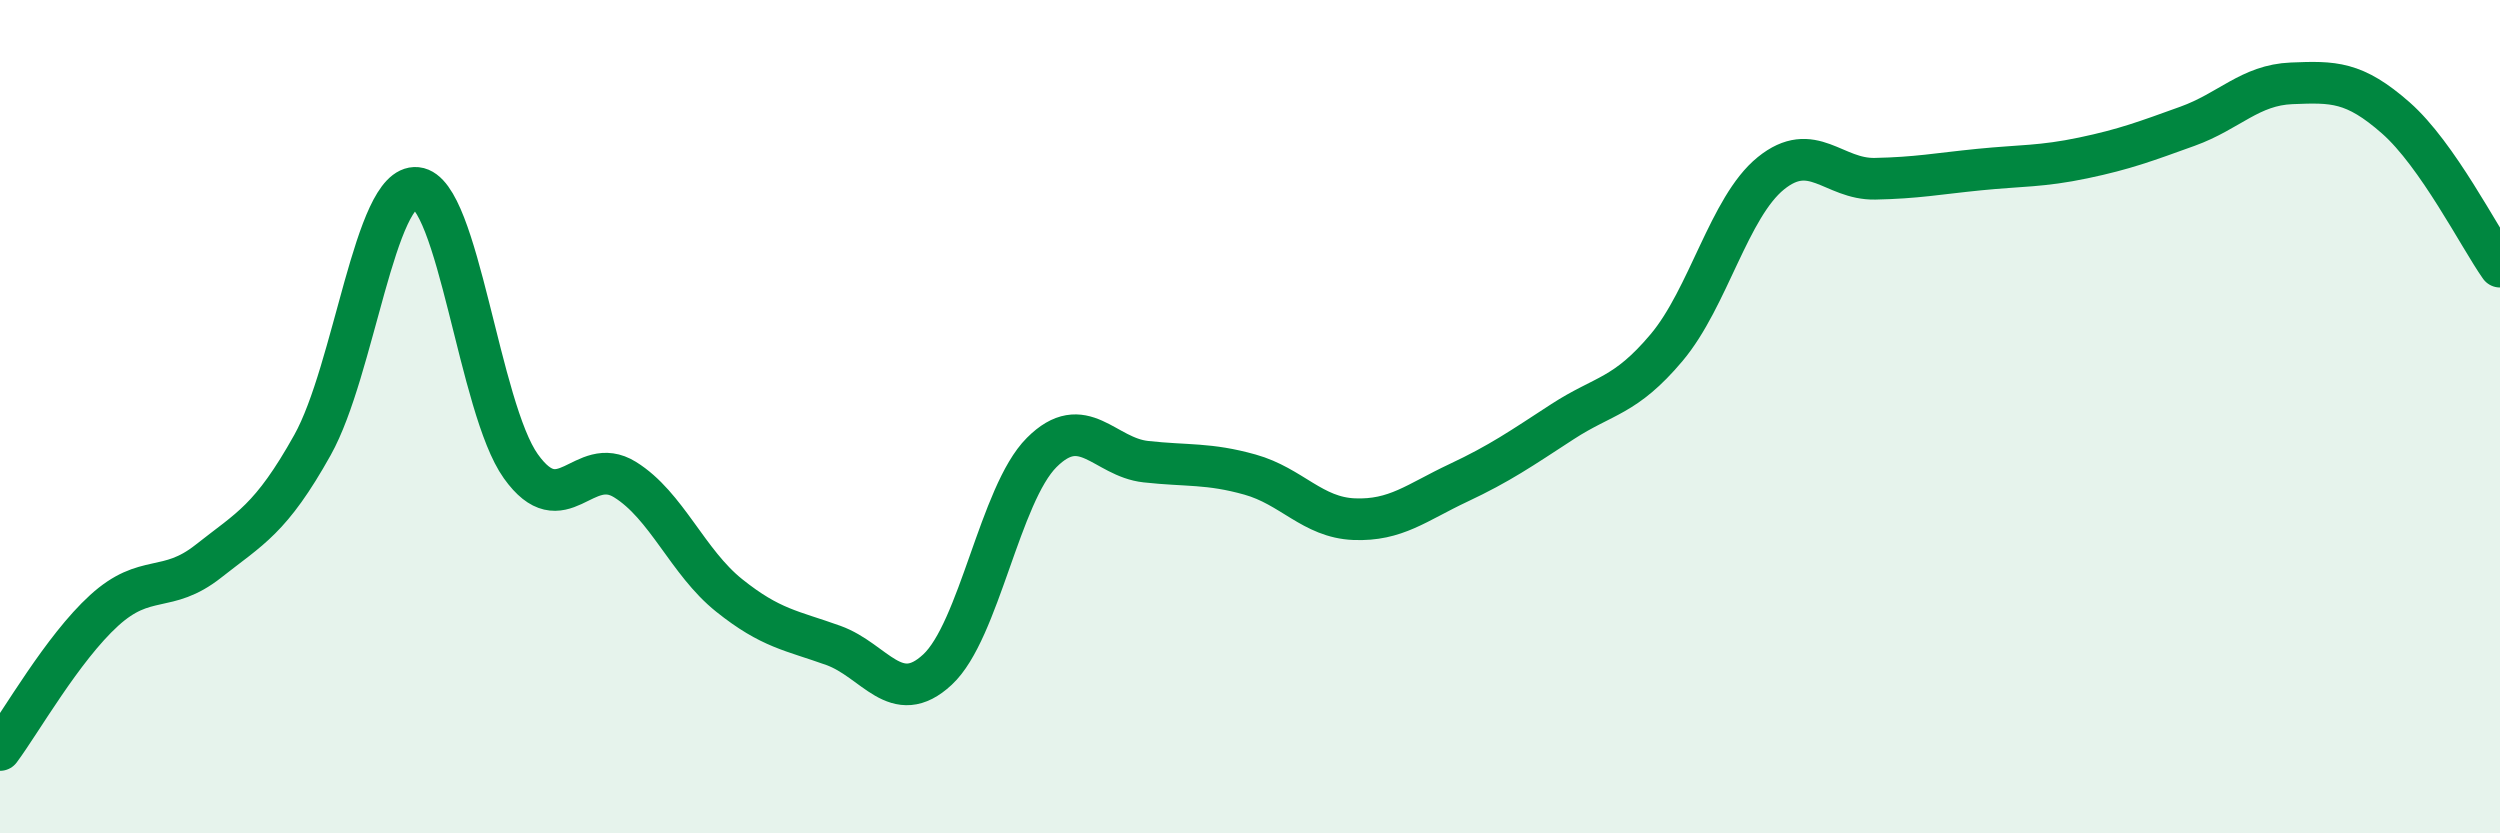
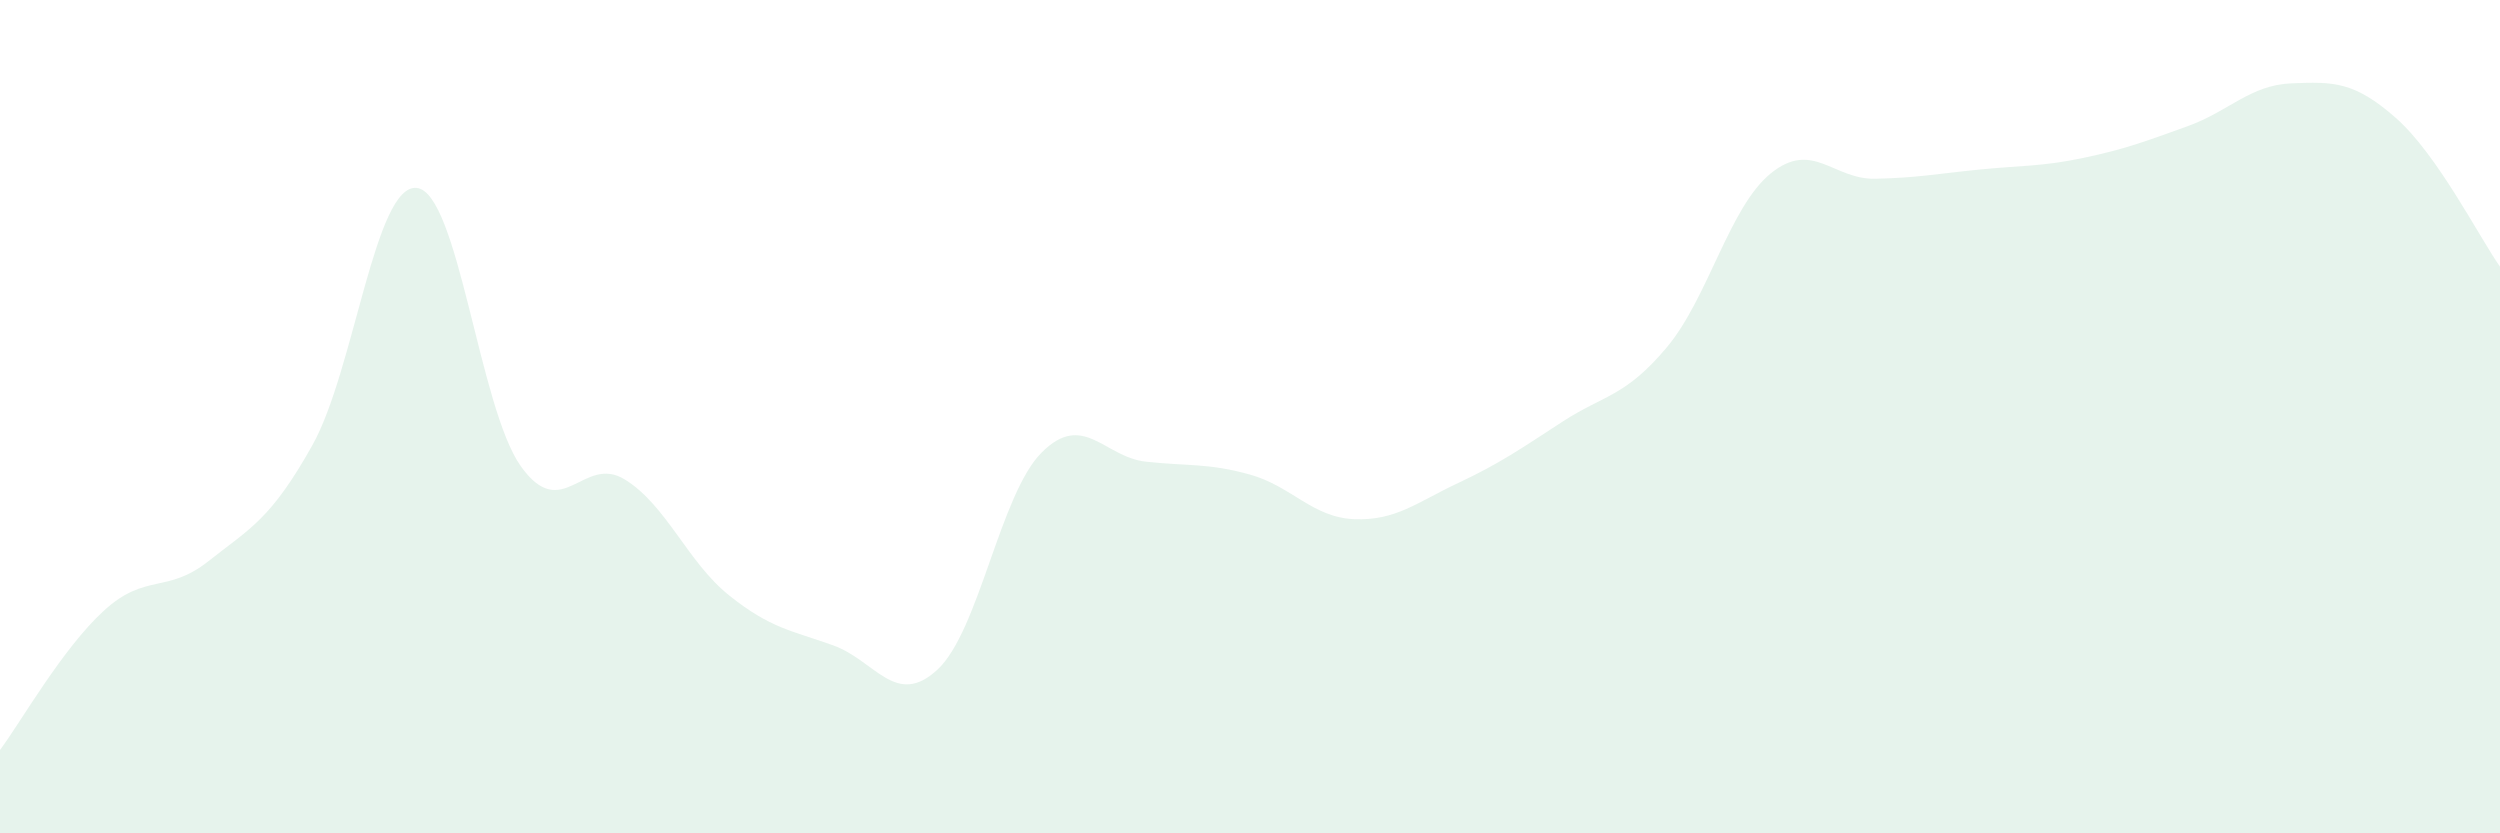
<svg xmlns="http://www.w3.org/2000/svg" width="60" height="20" viewBox="0 0 60 20">
  <path d="M 0,18 C 0.5,17.33 1.5,15.56 2.5,14.65 C 3.5,13.74 4,14.26 5,13.47 C 6,12.68 6.5,12.47 7.5,10.68 C 8.5,8.89 9,4.41 10,4.51 C 11,4.61 11.5,9.79 12.5,11.19 C 13.5,12.59 14,10.89 15,11.51 C 16,12.13 16.5,13.49 17.5,14.29 C 18.5,15.09 19,15.13 20,15.49 C 21,15.85 21.5,17 22.5,16.07 C 23.5,15.14 24,11.86 25,10.86 C 26,9.86 26.5,10.97 27.5,11.08 C 28.5,11.19 29,11.11 30,11.39 C 31,11.67 31.5,12.42 32.5,12.46 C 33.5,12.5 34,12.06 35,11.59 C 36,11.12 36.5,10.77 37.5,10.12 C 38.5,9.47 39,9.53 40,8.34 C 41,7.15 41.5,4.97 42.5,4.16 C 43.5,3.35 44,4.31 45,4.29 C 46,4.27 46.5,4.17 47.5,4.07 C 48.5,3.97 49,4 50,3.79 C 51,3.58 51.5,3.39 52.5,3.03 C 53.5,2.67 54,2.04 55,2 C 56,1.96 56.5,1.95 57.5,2.83 C 58.5,3.71 59.5,5.69 60,6.4L60 20L0 20Z" fill="#008740" opacity="0.1" stroke-linecap="round" stroke-linejoin="round" />
-   <path d="M 0,18 C 0.5,17.33 1.5,15.56 2.5,14.65 C 3.5,13.74 4,14.26 5,13.47 C 6,12.68 6.5,12.47 7.5,10.68 C 8.5,8.89 9,4.41 10,4.51 C 11,4.61 11.5,9.79 12.5,11.19 C 13.5,12.59 14,10.89 15,11.51 C 16,12.13 16.5,13.49 17.5,14.29 C 18.5,15.09 19,15.13 20,15.49 C 21,15.85 21.5,17 22.5,16.07 C 23.5,15.14 24,11.86 25,10.86 C 26,9.86 26.5,10.97 27.5,11.08 C 28.5,11.19 29,11.11 30,11.39 C 31,11.67 31.5,12.42 32.5,12.46 C 33.5,12.5 34,12.06 35,11.59 C 36,11.12 36.5,10.77 37.5,10.12 C 38.5,9.47 39,9.53 40,8.34 C 41,7.15 41.5,4.97 42.5,4.16 C 43.5,3.35 44,4.31 45,4.29 C 46,4.27 46.5,4.17 47.5,4.07 C 48.5,3.97 49,4 50,3.79 C 51,3.58 51.5,3.39 52.5,3.03 C 53.5,2.67 54,2.04 55,2 C 56,1.96 56.5,1.95 57.5,2.83 C 58.5,3.71 59.5,5.69 60,6.4" stroke="#008740" stroke-width="1" fill="none" stroke-linecap="round" stroke-linejoin="round" />
</svg>